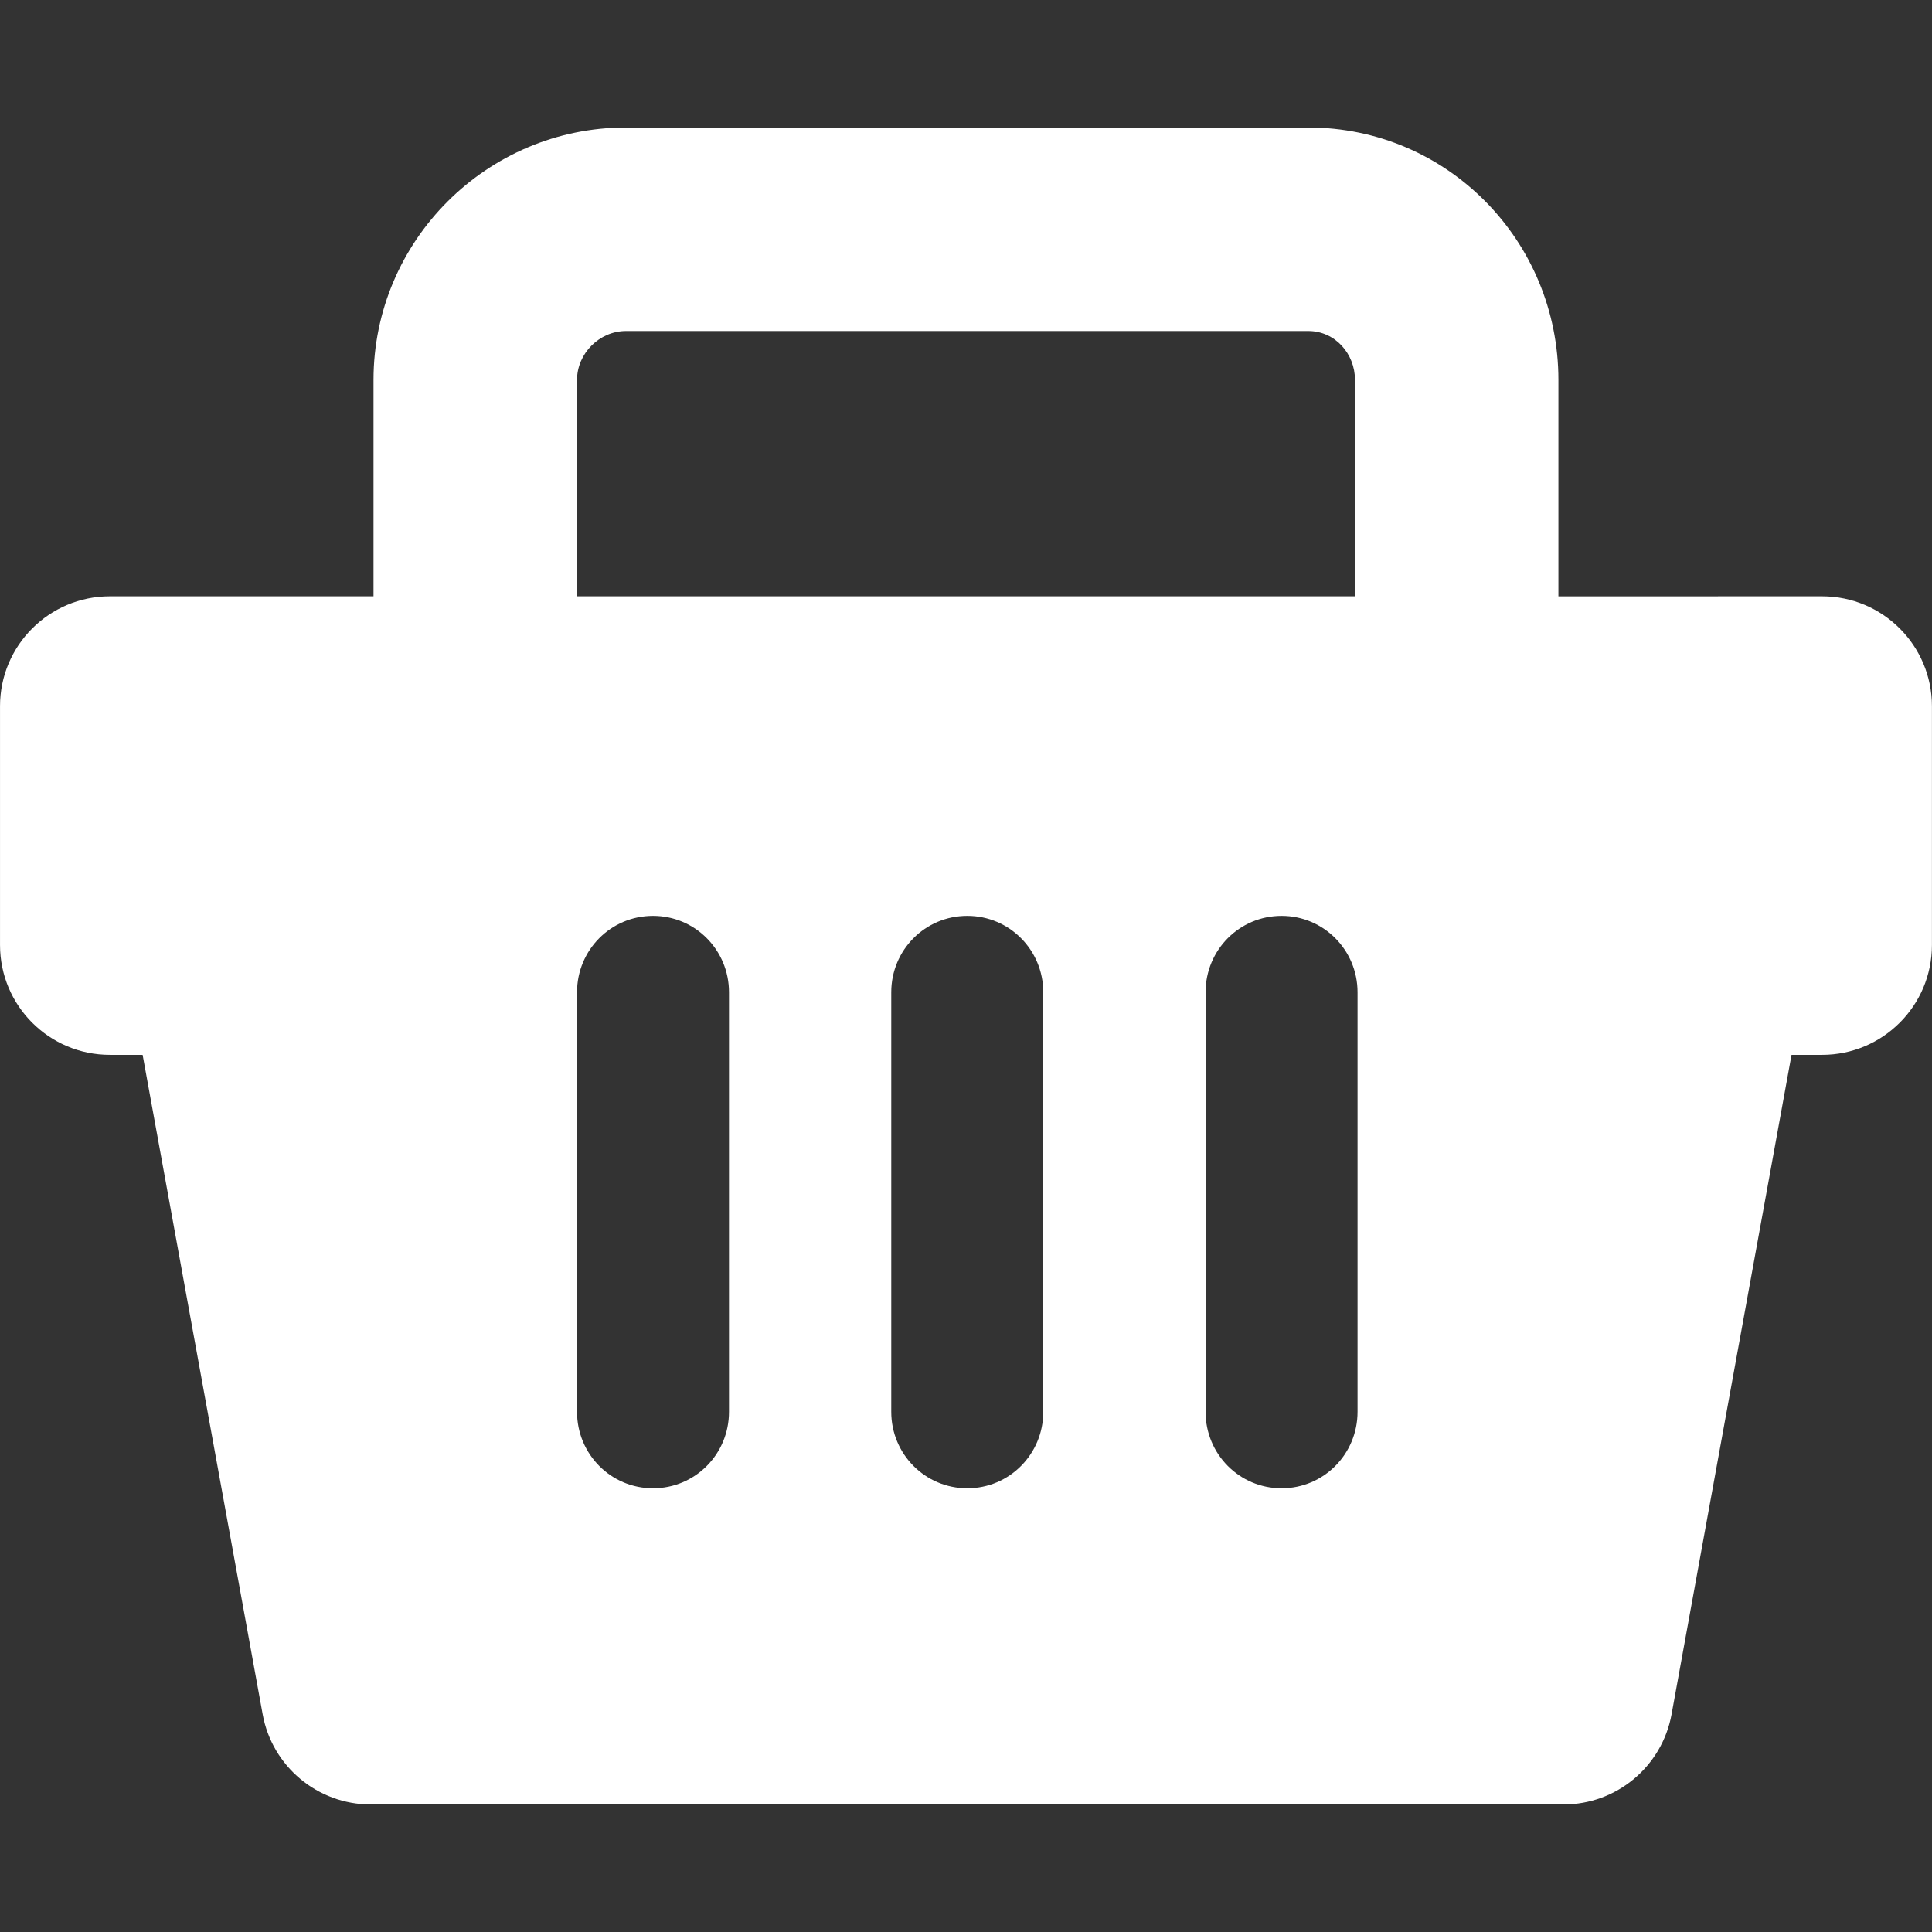
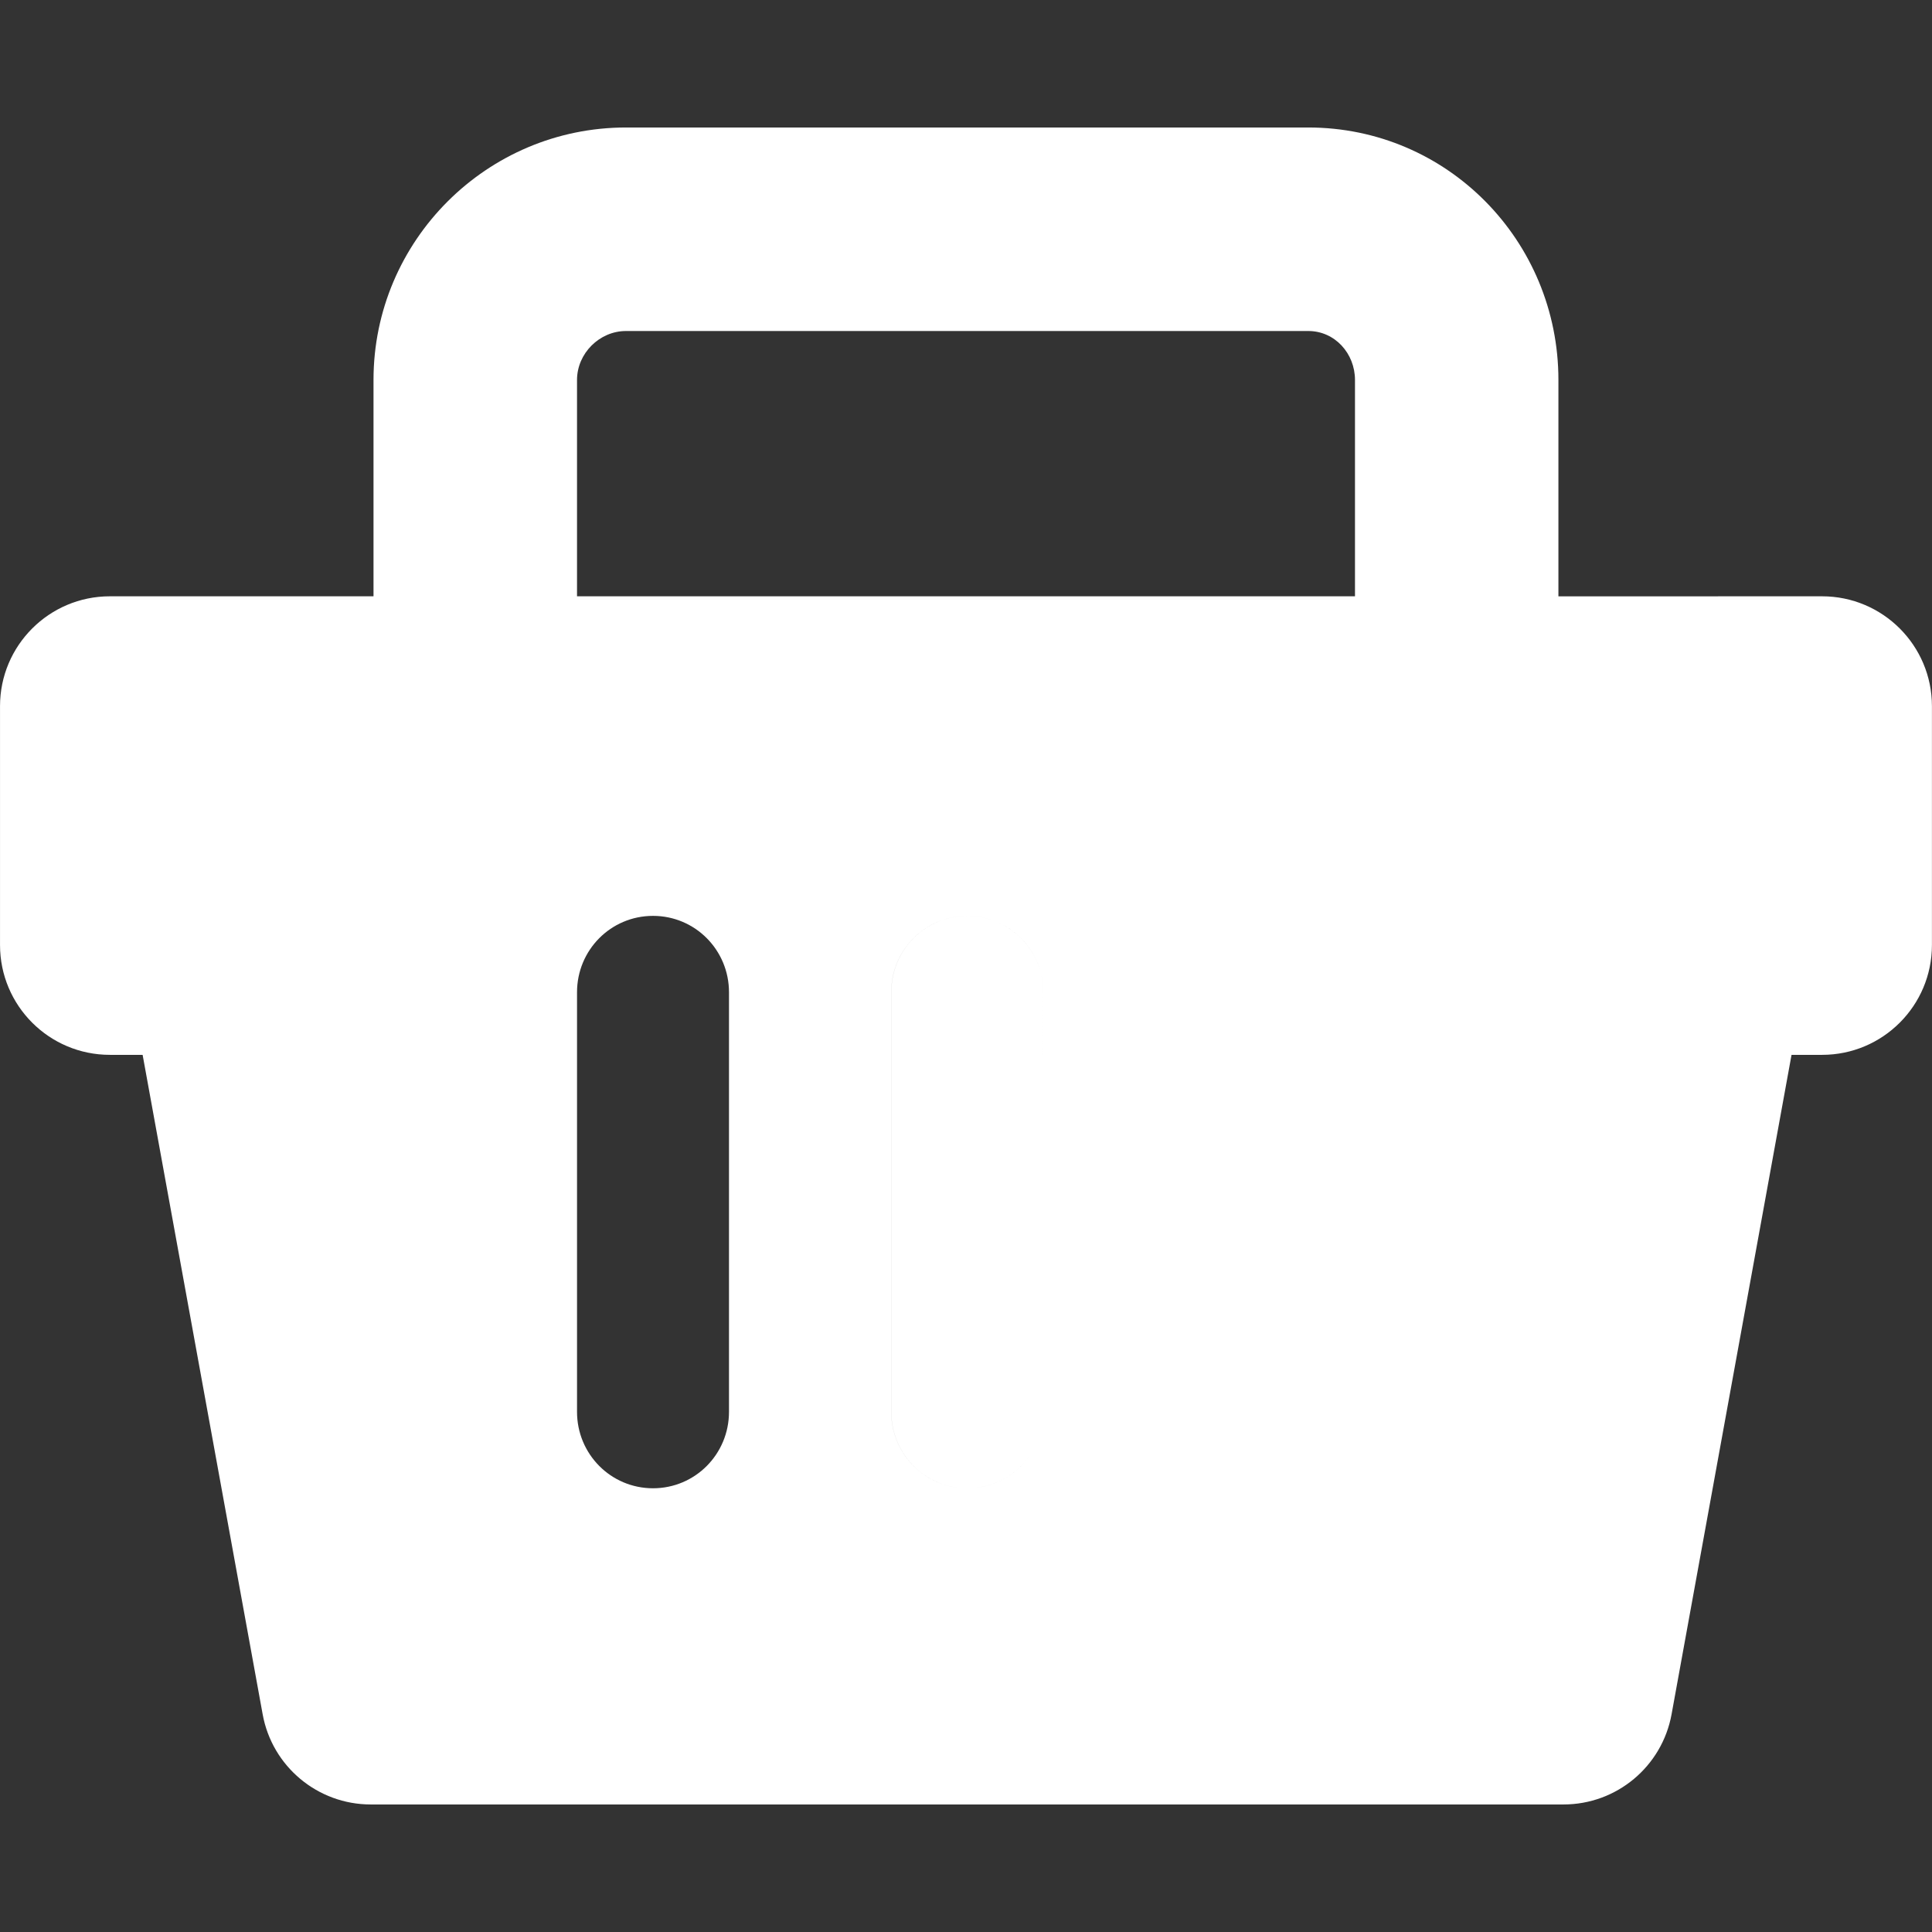
<svg xmlns="http://www.w3.org/2000/svg" version="1.1" id="Layer_1" x="0px" y="0px" viewBox="0 0 512 512" enable-background="new 0 0 512 512" xml:space="preserve">
  <rect x="0" y="0" width="512" height="512" fill="#333333" stroke="none" />
  <g>
    <g>
-       <path fill="#FFFFFF" d="M412.996,158.037v-57.345c0-36.884-29.428-66.906-66.312-66.906H165.899    c-36.884,0-66.916,30.01-66.916,66.906v57.334H29.12c-16.079,0-29.115,13.036-29.115,29.115v63.29    c0,16.09,13.036,29.115,29.115,29.115h8.676L69.609,454.31c2.514,13.834,14.579,23.892,28.64,23.892h316.096    c14.072,0,26.115-10.057,28.64-23.903l31.791-174.753h8.093c16.079,0,29.115-13.025,29.115-29.115v-63.29    c0-16.079-13.036-29.115-29.115-29.115L412.996,158.037L412.996,158.037z M152.917,100.693c0-7.036,5.946-12.971,12.982-12.971    h180.818c7.025,0,12.367,5.935,12.367,12.971v57.334H152.917V100.693z M193.19,374.153c0,11.19-8.946,20.255-20.136,20.255    c-11.18,0-20.136-9.065-20.136-20.255V262.96c0-11.191,8.957-20.244,20.136-20.244c11.201,0,20.136,9.075,20.136,20.244V374.153z     M276.476,374.153c0,11.19-8.957,20.255-20.136,20.255c-11.18,0-20.147-9.065-20.147-20.255V262.96    c0-11.191,8.967-20.244,20.147-20.244c11.191,0,20.136,9.075,20.136,20.244V374.153z M359.763,374.153    c0,11.19-8.957,20.255-20.126,20.255c-11.19,0-20.147-9.065-20.147-20.255V262.96c0-11.191,8.957-20.244,20.147-20.244    c11.169,0,20.126,9.075,20.126,20.244V374.153z" />
+       <path fill="#FFFFFF" d="M412.996,158.037v-57.345c0-36.884-29.428-66.906-66.312-66.906H165.899    c-36.884,0-66.916,30.01-66.916,66.906v57.334H29.12c-16.079,0-29.115,13.036-29.115,29.115v63.29    c0,16.09,13.036,29.115,29.115,29.115h8.676L69.609,454.31c2.514,13.834,14.579,23.892,28.64,23.892h316.096    c14.072,0,26.115-10.057,28.64-23.903l31.791-174.753h8.093c16.079,0,29.115-13.025,29.115-29.115v-63.29    c0-16.079-13.036-29.115-29.115-29.115L412.996,158.037L412.996,158.037z M152.917,100.693c0-7.036,5.946-12.971,12.982-12.971    h180.818c7.025,0,12.367,5.935,12.367,12.971v57.334H152.917V100.693z M193.19,374.153c0,11.19-8.946,20.255-20.136,20.255    c-11.18,0-20.136-9.065-20.136-20.255V262.96c0-11.191,8.957-20.244,20.136-20.244c11.201,0,20.136,9.075,20.136,20.244V374.153z     M276.476,374.153c0,11.19-8.957,20.255-20.136,20.255c-11.18,0-20.147-9.065-20.147-20.255V262.96    c0-11.191,8.967-20.244,20.147-20.244c11.191,0,20.136,9.075,20.136,20.244V374.153z c0,11.19-8.957,20.255-20.126,20.255c-11.19,0-20.147-9.065-20.147-20.255V262.96c0-11.191,8.957-20.244,20.147-20.244    c11.169,0,20.126,9.075,20.126,20.244V374.153z" />
    </g>
  </g>
</svg>